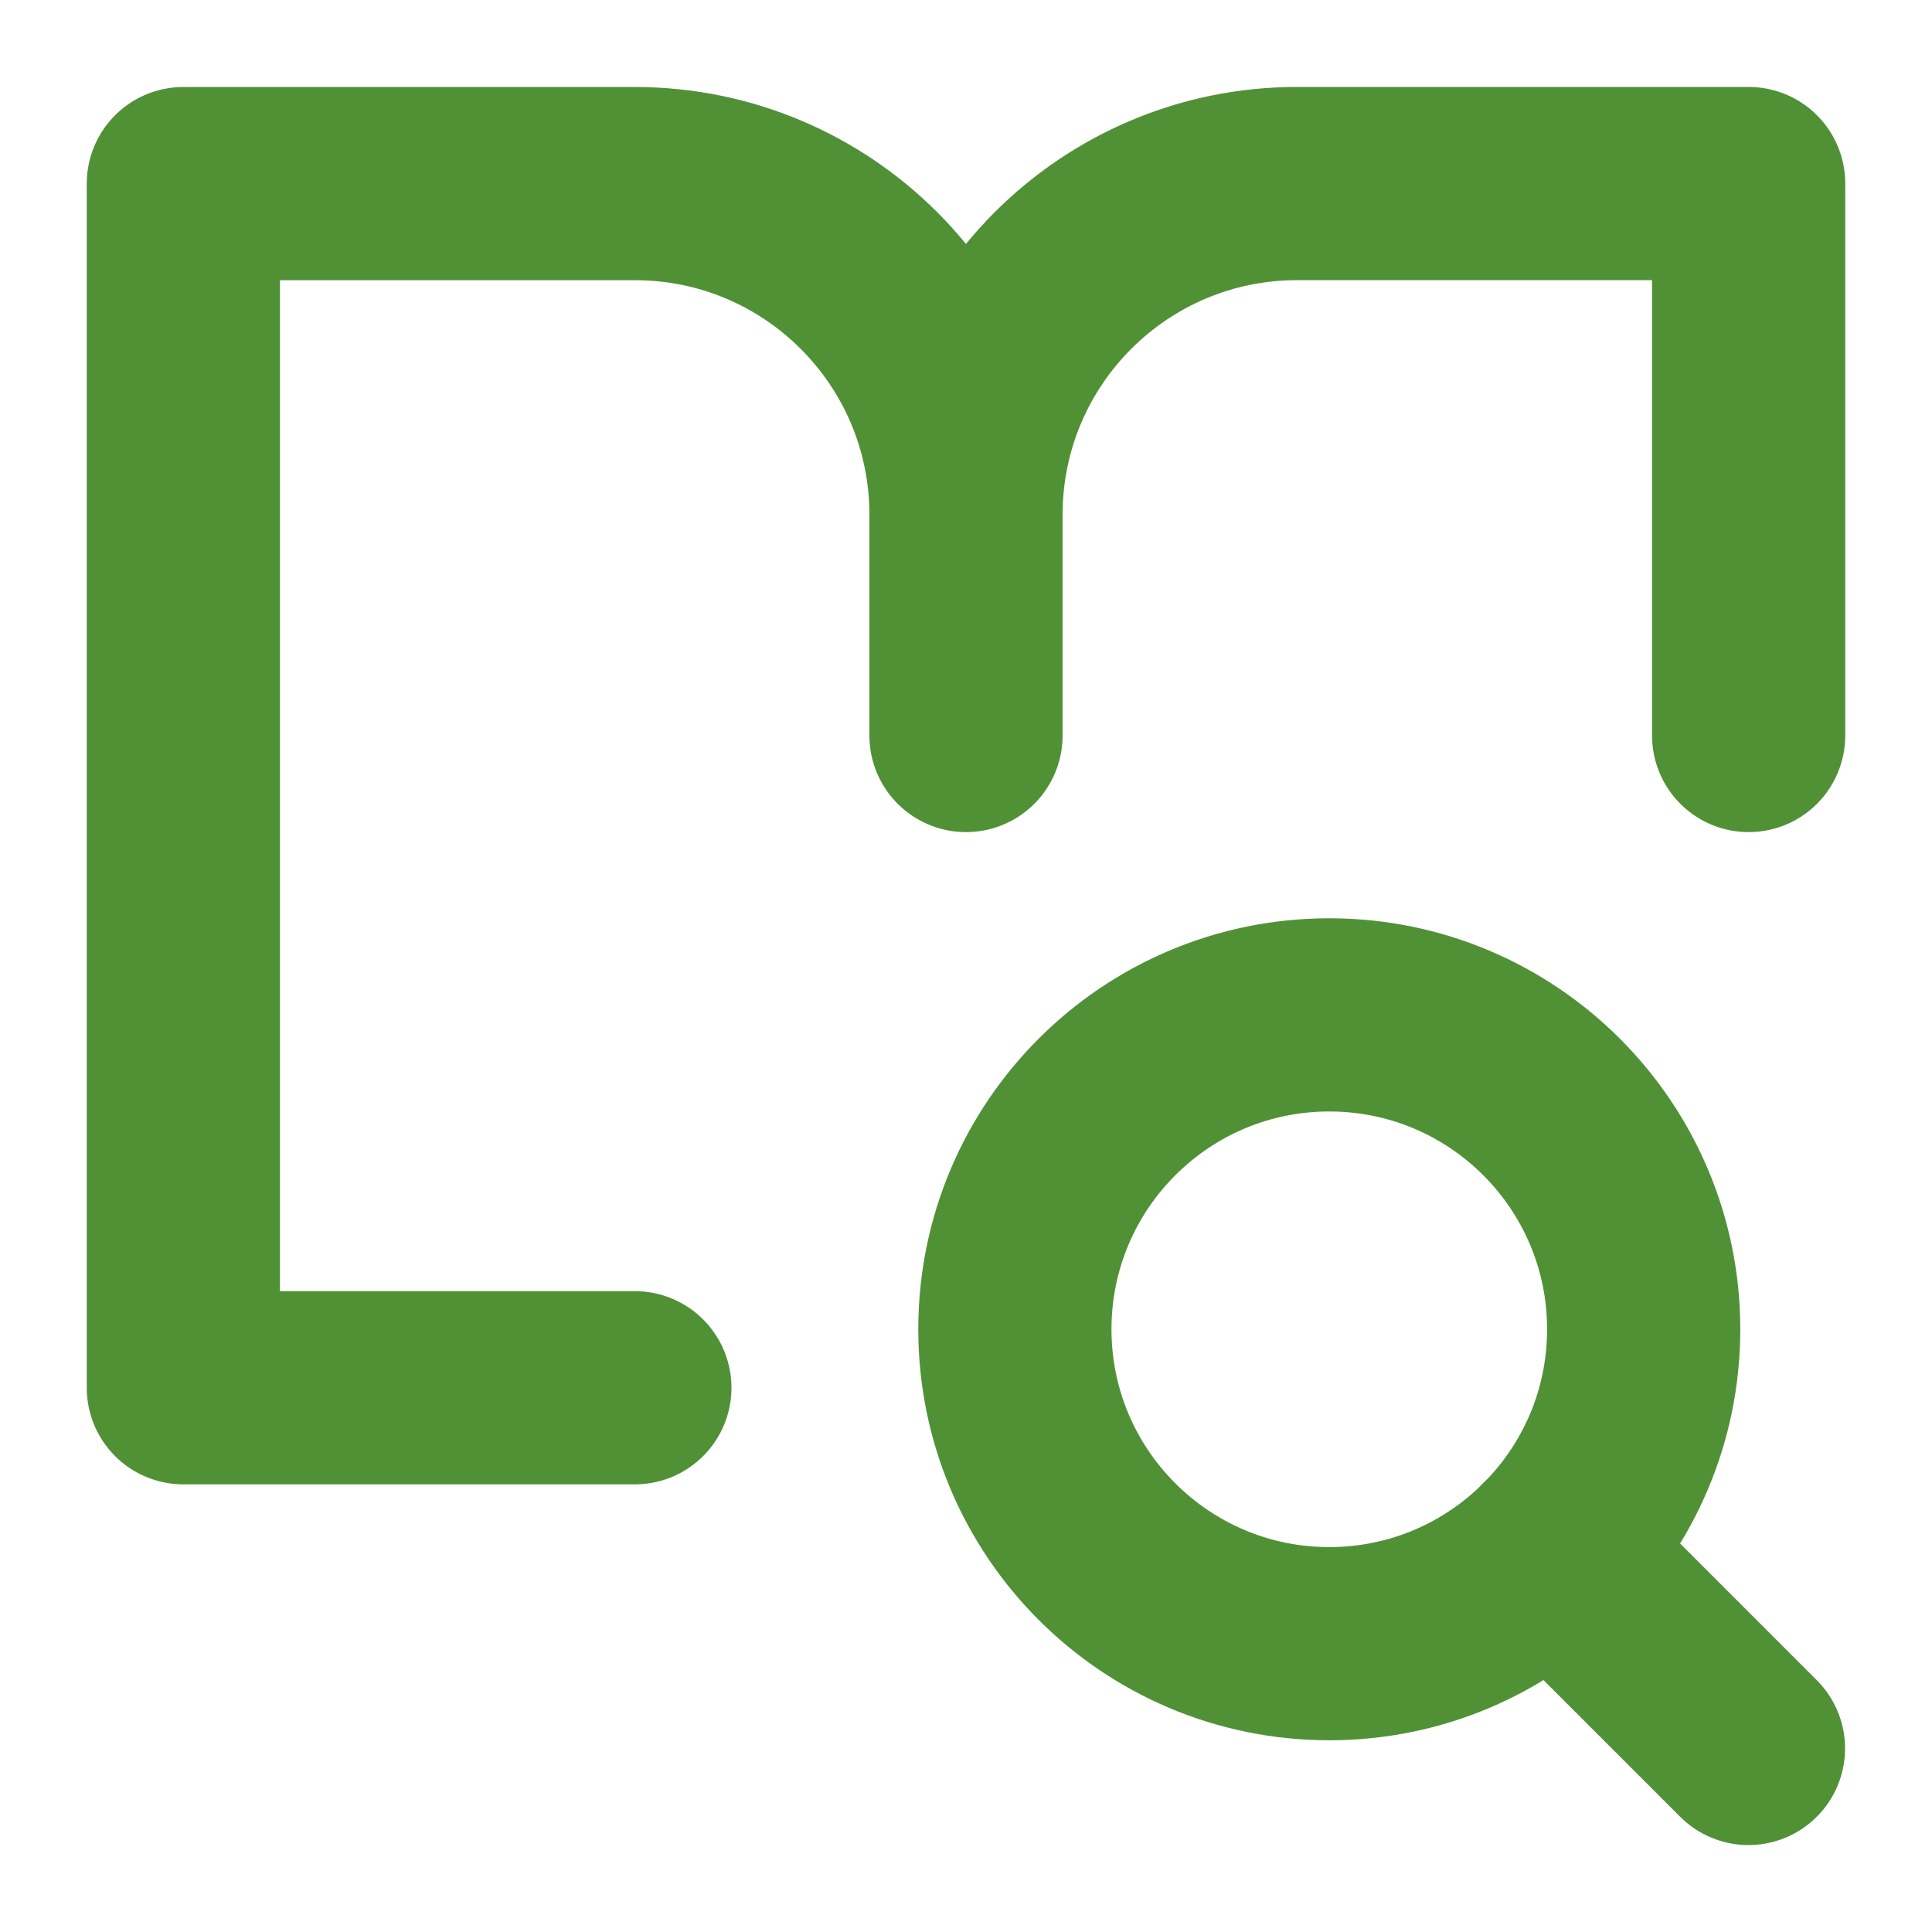
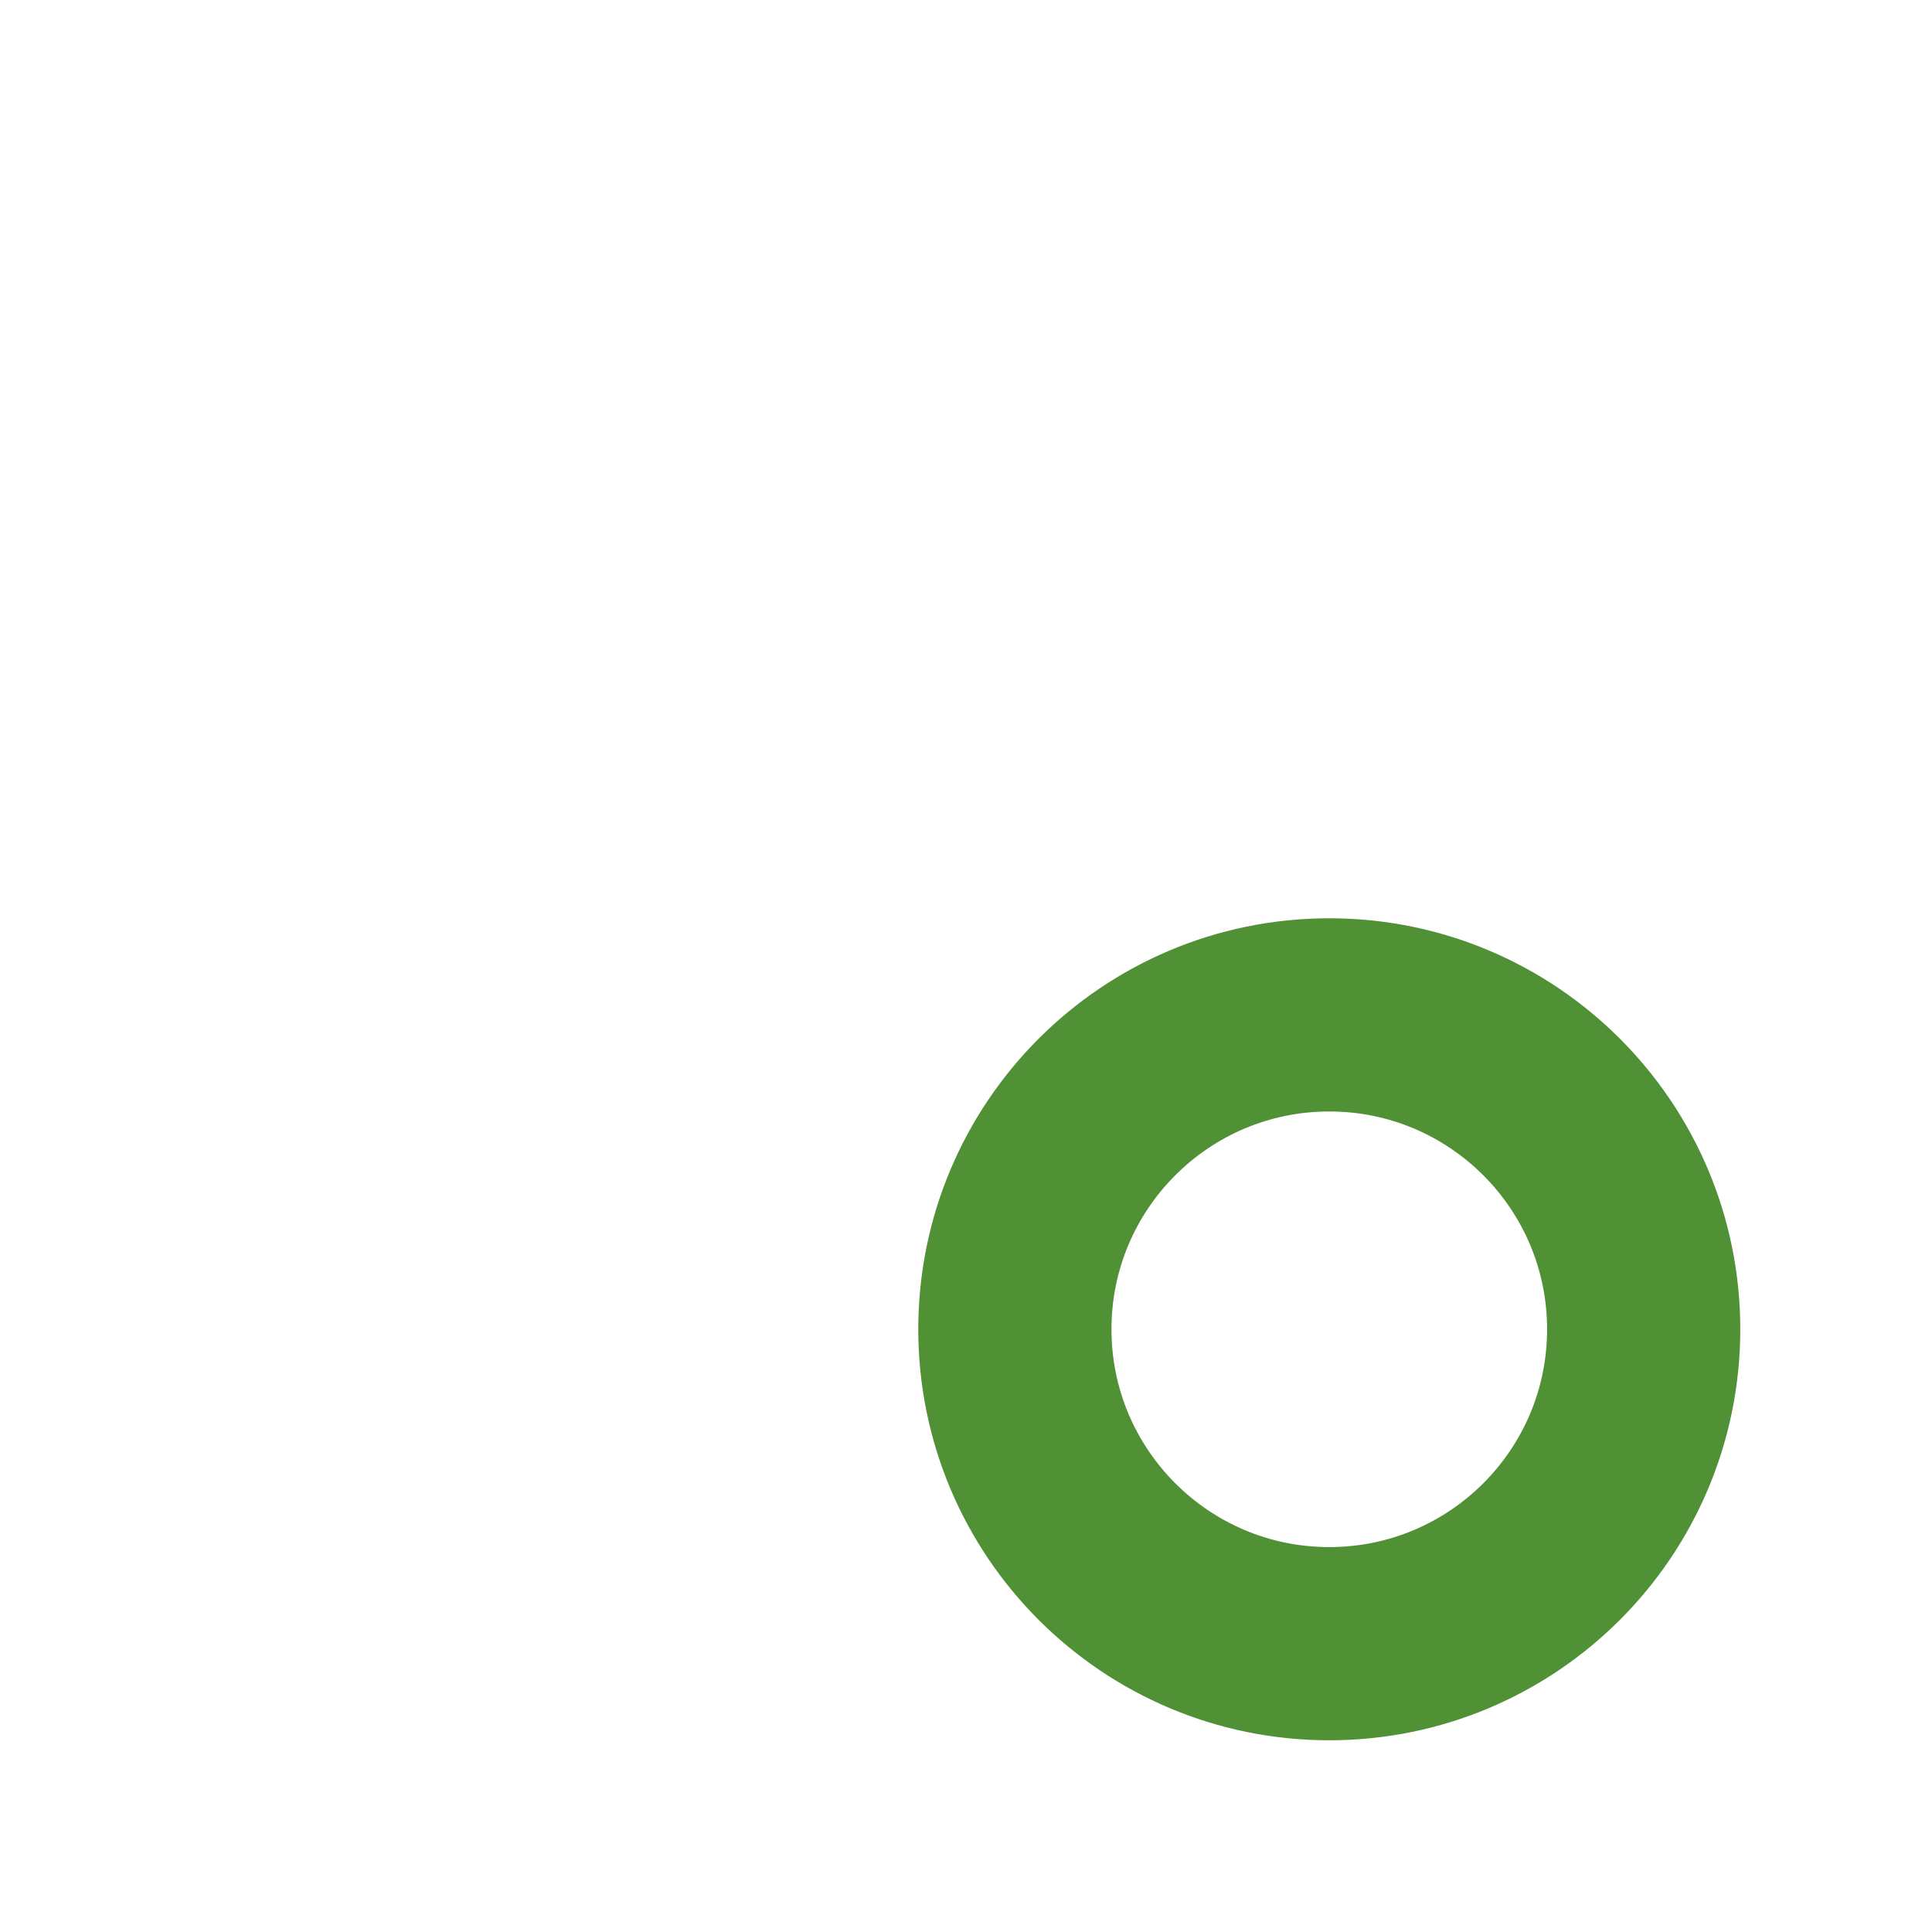
<svg xmlns="http://www.w3.org/2000/svg" width="30" height="30" viewBox="0 0 30 30" fill="none">
-   <path d="M9.858 21.549H2.847V2.851H9.858C12.698 2.851 15 5.153 15 7.993" stroke="#519136" stroke-width="3" stroke-linecap="round" stroke-linejoin="round" />
-   <path d="M15 5.655V11.421" stroke="#519136" stroke-width="3" stroke-linecap="round" stroke-linejoin="round" />
-   <path d="M27.153 11.421V2.85H20.142C17.302 2.85 15 5.152 15 7.992" stroke="#519136" stroke-width="3" stroke-linecap="round" stroke-linejoin="round" />
-   <path d="M20.641 25.523C23.337 25.523 25.523 23.337 25.523 20.641C25.523 17.945 23.337 15.759 20.641 15.759C17.945 15.759 15.759 17.945 15.759 20.641C15.759 23.337 17.945 25.523 20.641 25.523Z" stroke="#519136" stroke-width="3" stroke-linecap="round" stroke-linejoin="round" />
-   <path d="M27.15 27.15L24.091 24.091" stroke="#519136" stroke-width="3" stroke-linecap="round" stroke-linejoin="round" />
+   <path d="M20.641 25.523C23.337 25.523 25.523 23.337 25.523 20.641C25.523 17.945 23.337 15.759 20.641 15.759C17.945 15.759 15.759 17.945 15.759 20.641C15.759 23.337 17.945 25.523 20.641 25.523" stroke="#519136" stroke-width="3" stroke-linecap="round" stroke-linejoin="round" />
</svg>